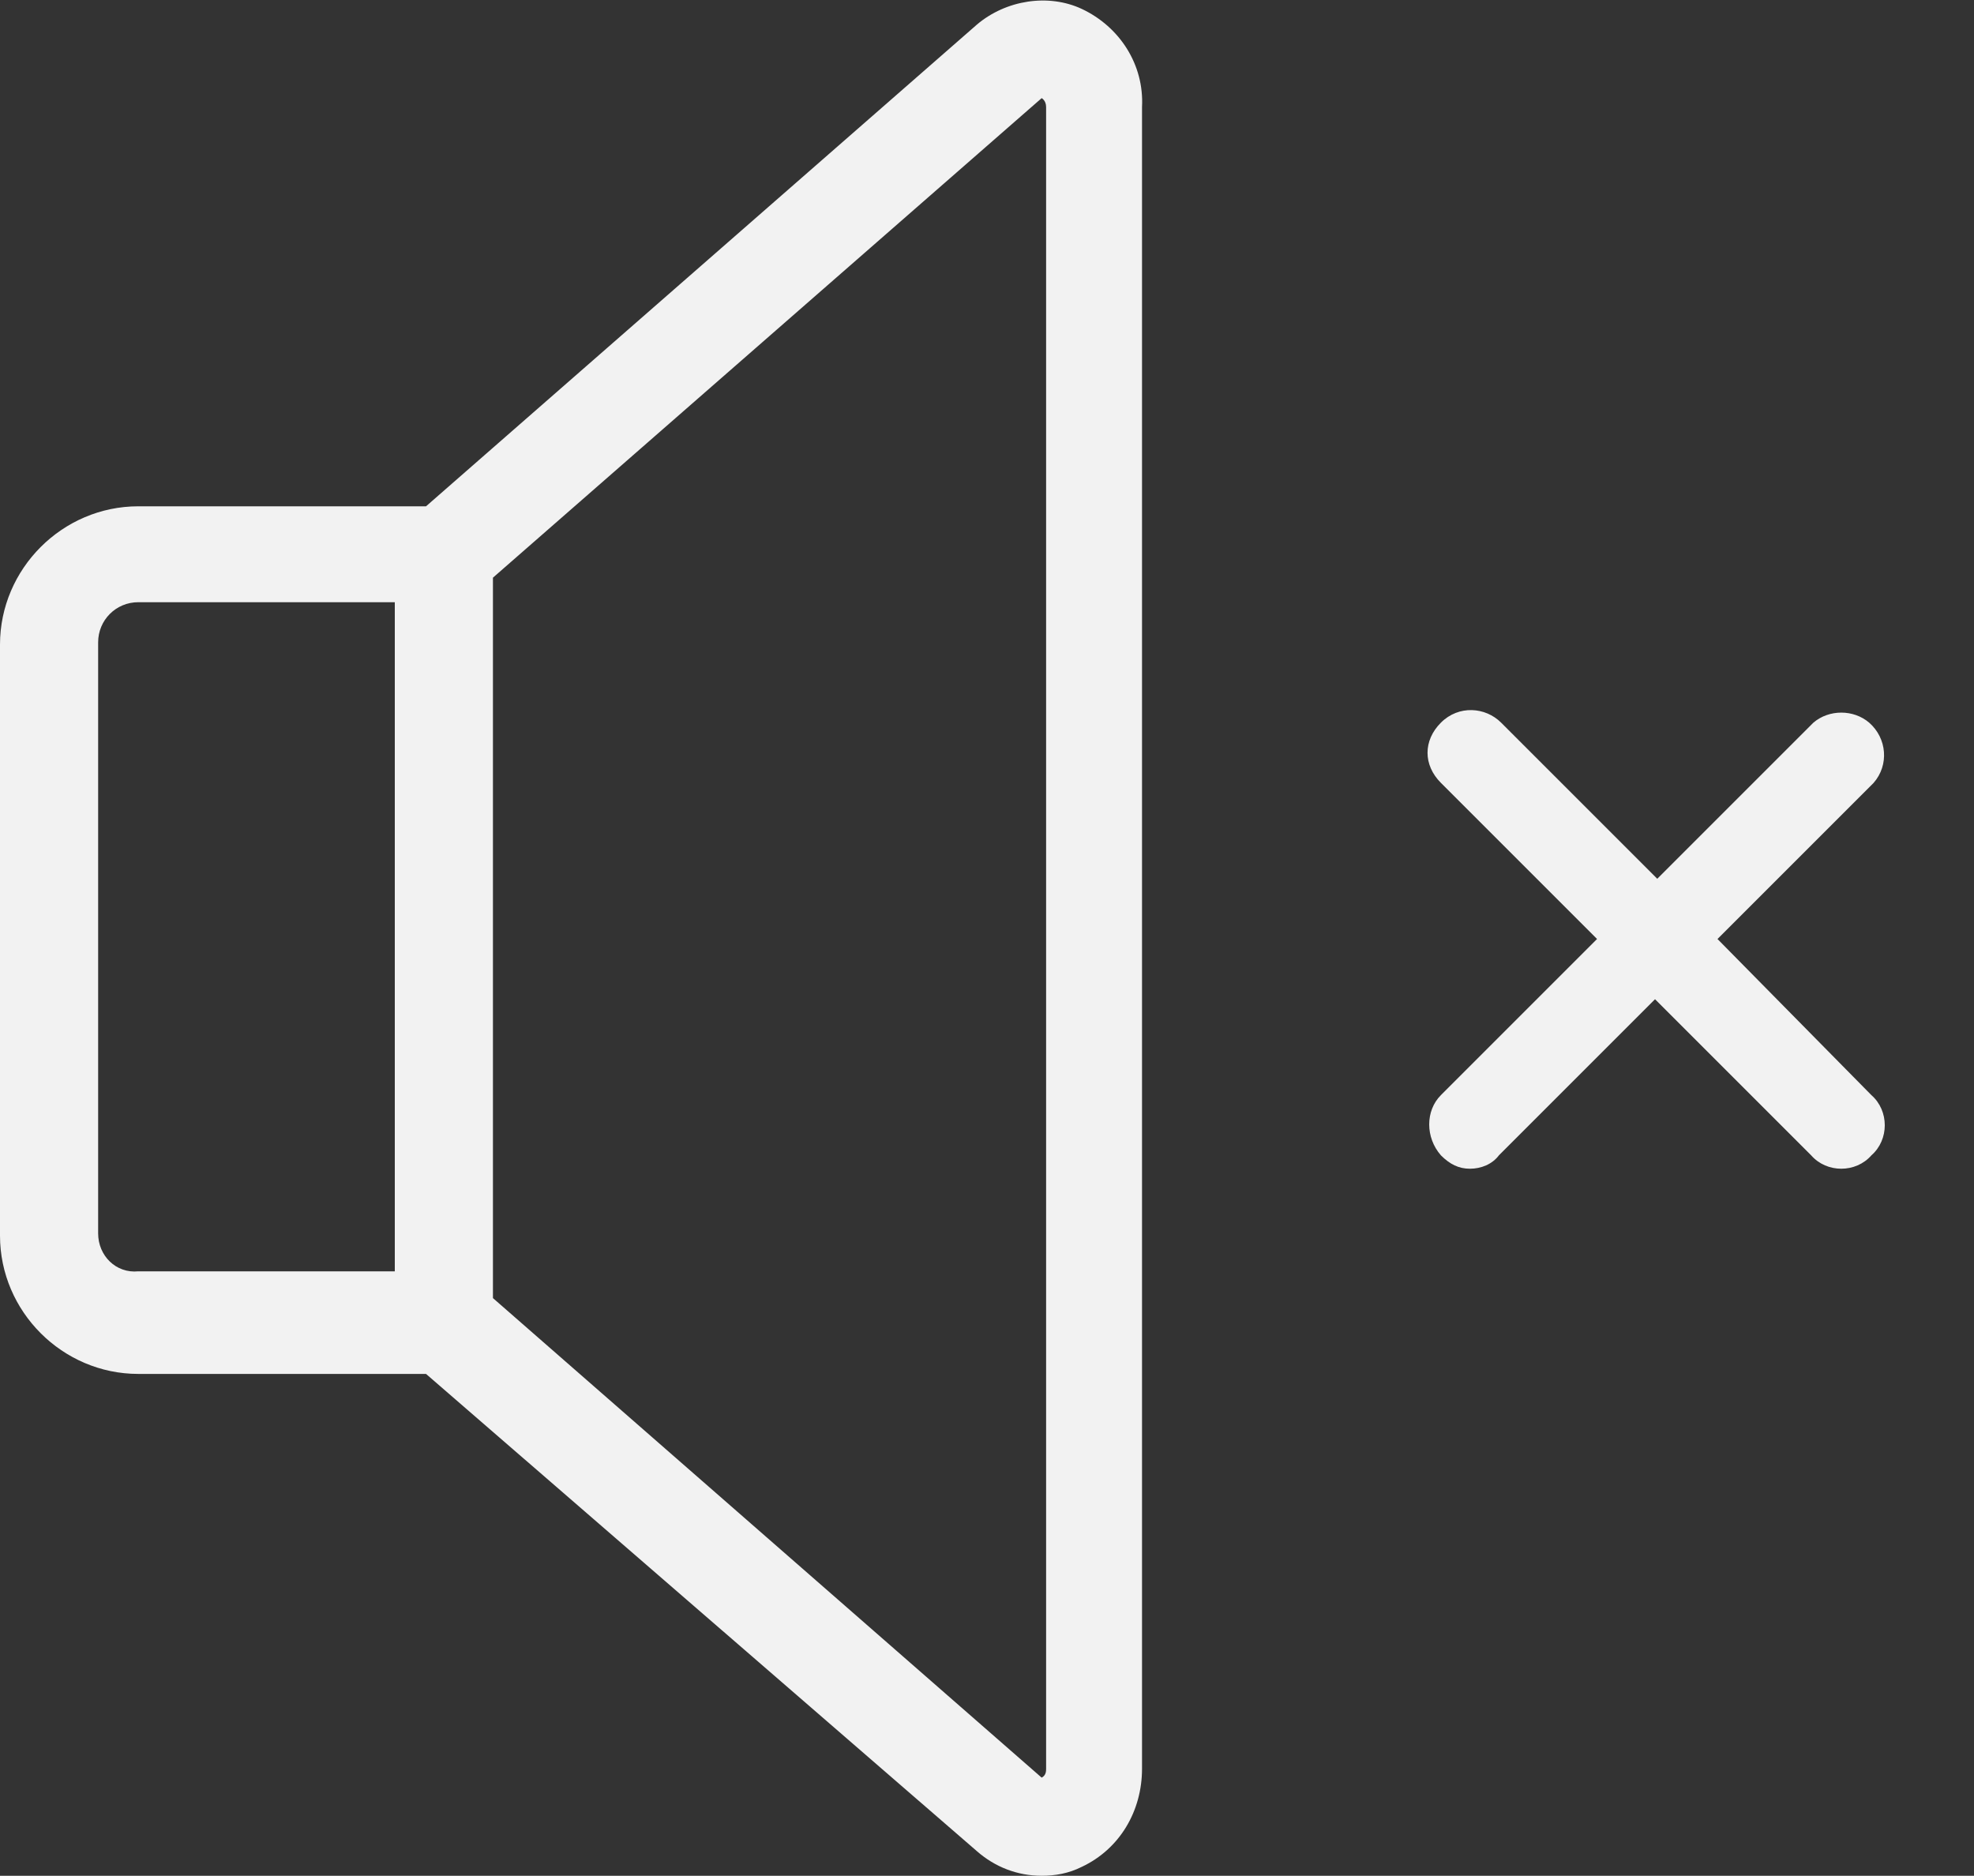
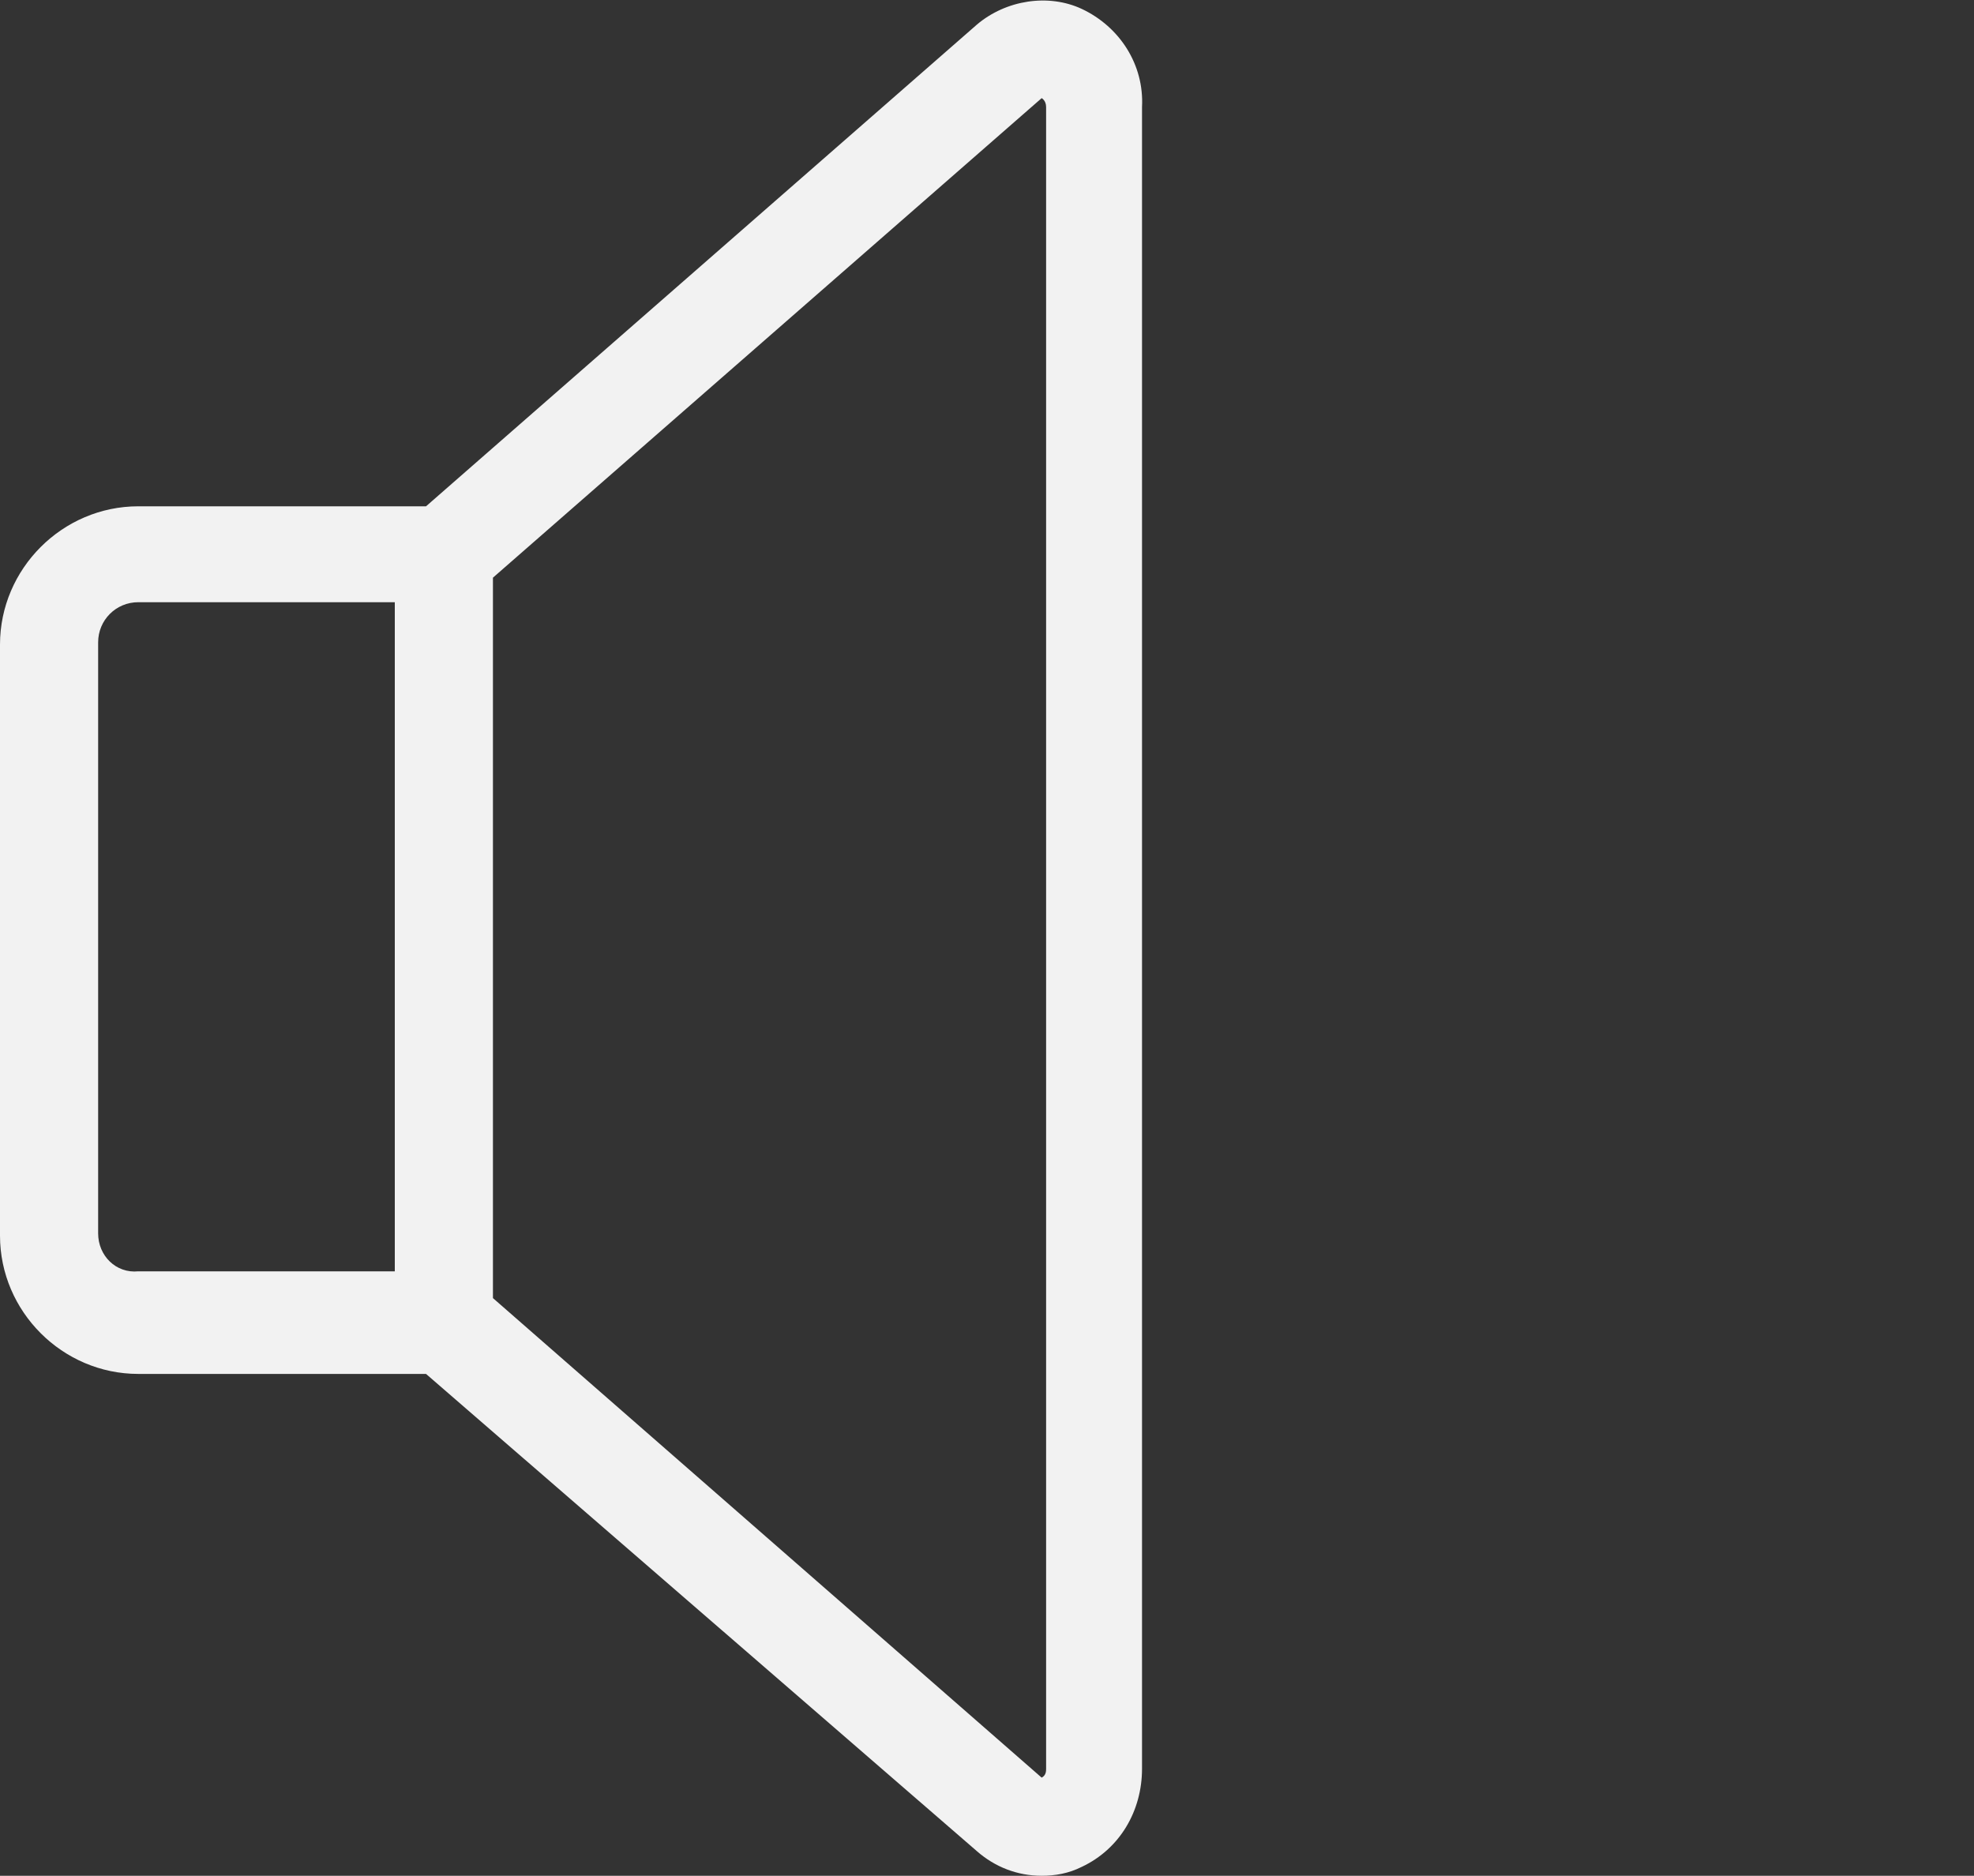
<svg xmlns="http://www.w3.org/2000/svg" id="Слой_1" x="0px" y="0px" viewBox="0 0 88.5 84.1" style="enable-background:new 0 0 88.5 84.1;" xml:space="preserve">
  <rect x="0" y="0" width="88.5" height="84.1" fill="#333333" stroke="none" />
  <style type="text/css"> .st0{fill:#F2F2F2;} </style>
-   <path class="st0" d="M48.5,0.4C47-0.3,45.1,0,43.8,1.1L19.1,22.7H6.2c-3.4,0-6.2,2.8-6.2,6.2v26.5c0,3.4,2.8,6.2,6.2,6.2h12.9 L43.8,83c0.8,0.7,1.8,1.1,2.9,1.1c0.6,0,1.2-0.1,1.8-0.4c1.7-0.8,2.7-2.5,2.7-4.4V4.8C51.3,2.9,50.2,1.2,48.5,0.4z M4.4,55.3V28.8 c0-1,0.8-1.8,1.8-1.8h11.5v30H6.2C5.2,57.1,4.4,56.3,4.4,55.3z M46.9,79.3c0,0.1,0,0.3-0.2,0.4L22.1,58.2V25.9L46.7,4.4 c0,0,0.2,0.1,0.2,0.4V79.3z" />
-   <path class="st0" d="M77,42.1l7-7c0.7-0.8,0.6-2-0.2-2.7c-0.7-0.6-1.8-0.6-2.5,0l-7,7l-7-7c-0.7-0.7-1.9-0.8-2.7,0s-0.8,1.9,0,2.7 l7,7l-7,7c-0.7,0.7-0.7,1.9,0,2.7c0.4,0.4,0.8,0.6,1.3,0.6c0.5,0,1-0.2,1.3-0.6l7-7l7,7c0.7,0.8,2,0.8,2.7,0c0.8-0.7,0.8-2,0-2.7 L77,42.1z" />
+   <path class="st0" d="M48.5,0.4C47-0.3,45.1,0,43.8,1.1L19.1,22.7H6.2c-3.4,0-6.2,2.8-6.2,6.2v26.5c0,3.4,2.8,6.2,6.2,6.2h12.9 L43.8,83c0.8,0.7,1.8,1.1,2.9,1.1c0.6,0,1.2-0.1,1.8-0.4c1.7-0.8,2.7-2.5,2.7-4.4V4.8C51.3,2.9,50.2,1.2,48.5,0.4z M4.4,55.3V28.8 c0-1,0.8-1.8,1.8-1.8h11.5v30H6.2C5.2,57.1,4.4,56.3,4.4,55.3z M46.9,79.3c0,0.1,0,0.3-0.2,0.4L22.1,58.2V25.9L46.7,4.4 c0,0,0.2,0.1,0.2,0.4V79.3" />
</svg>